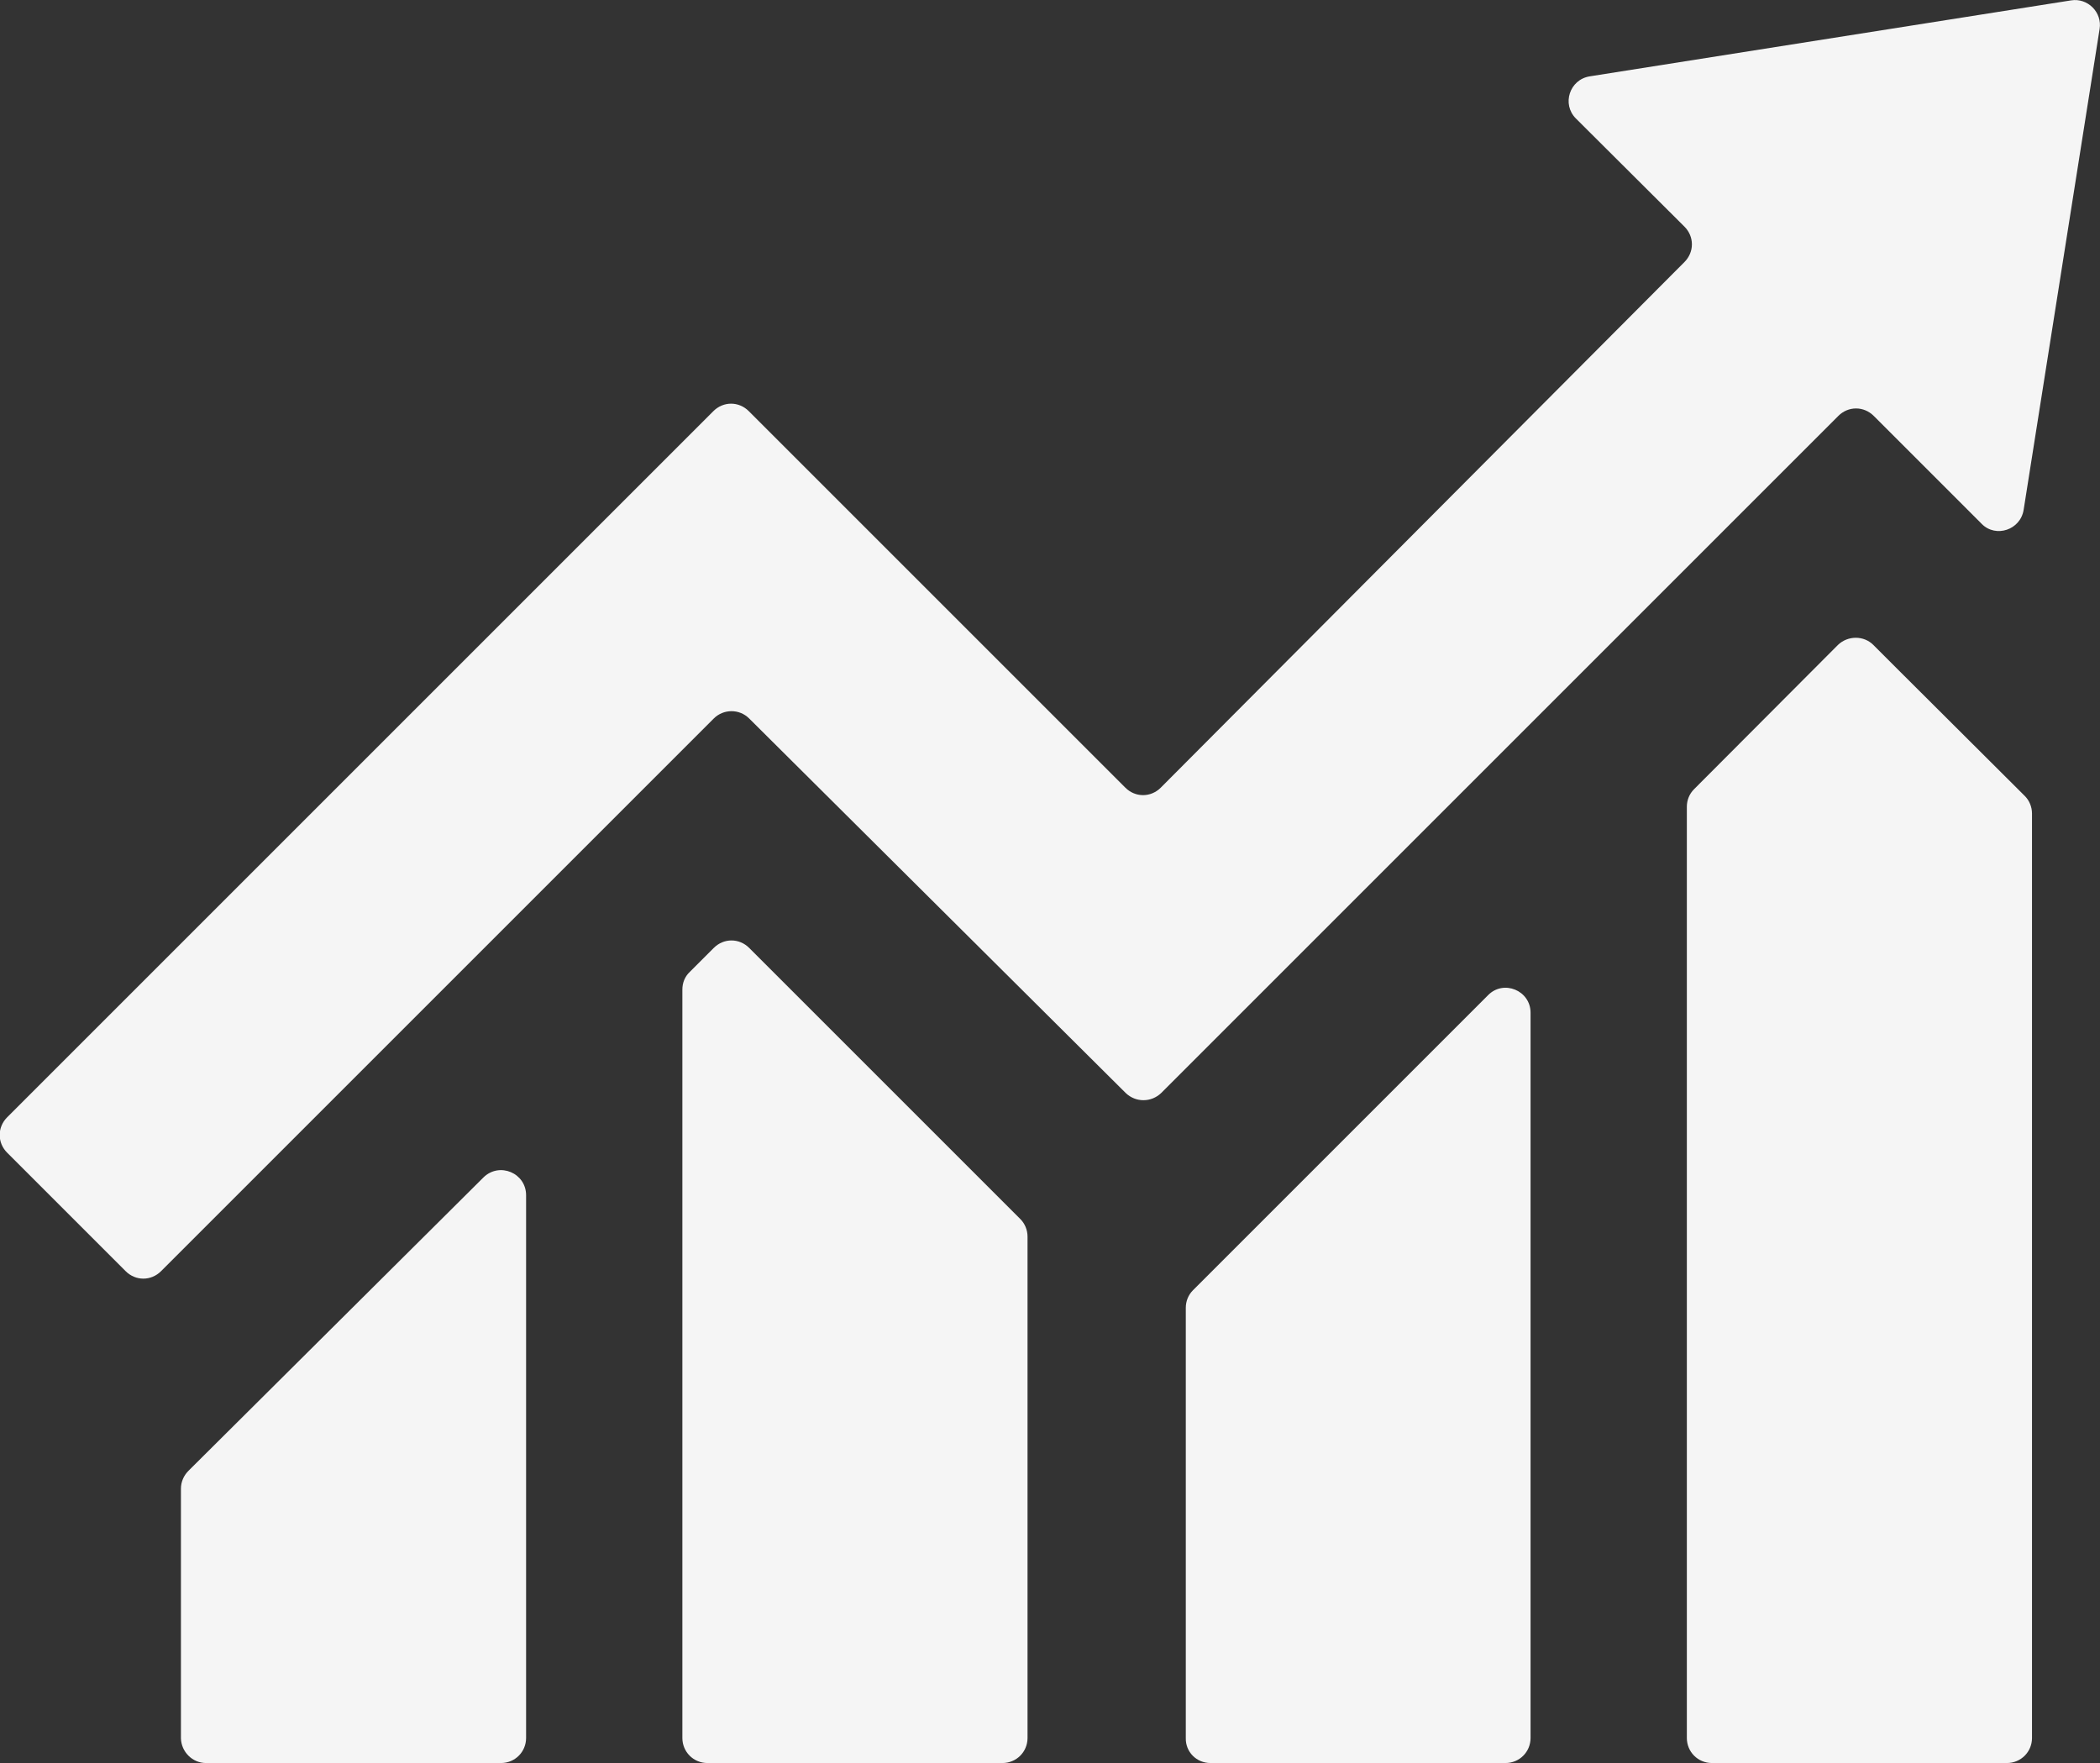
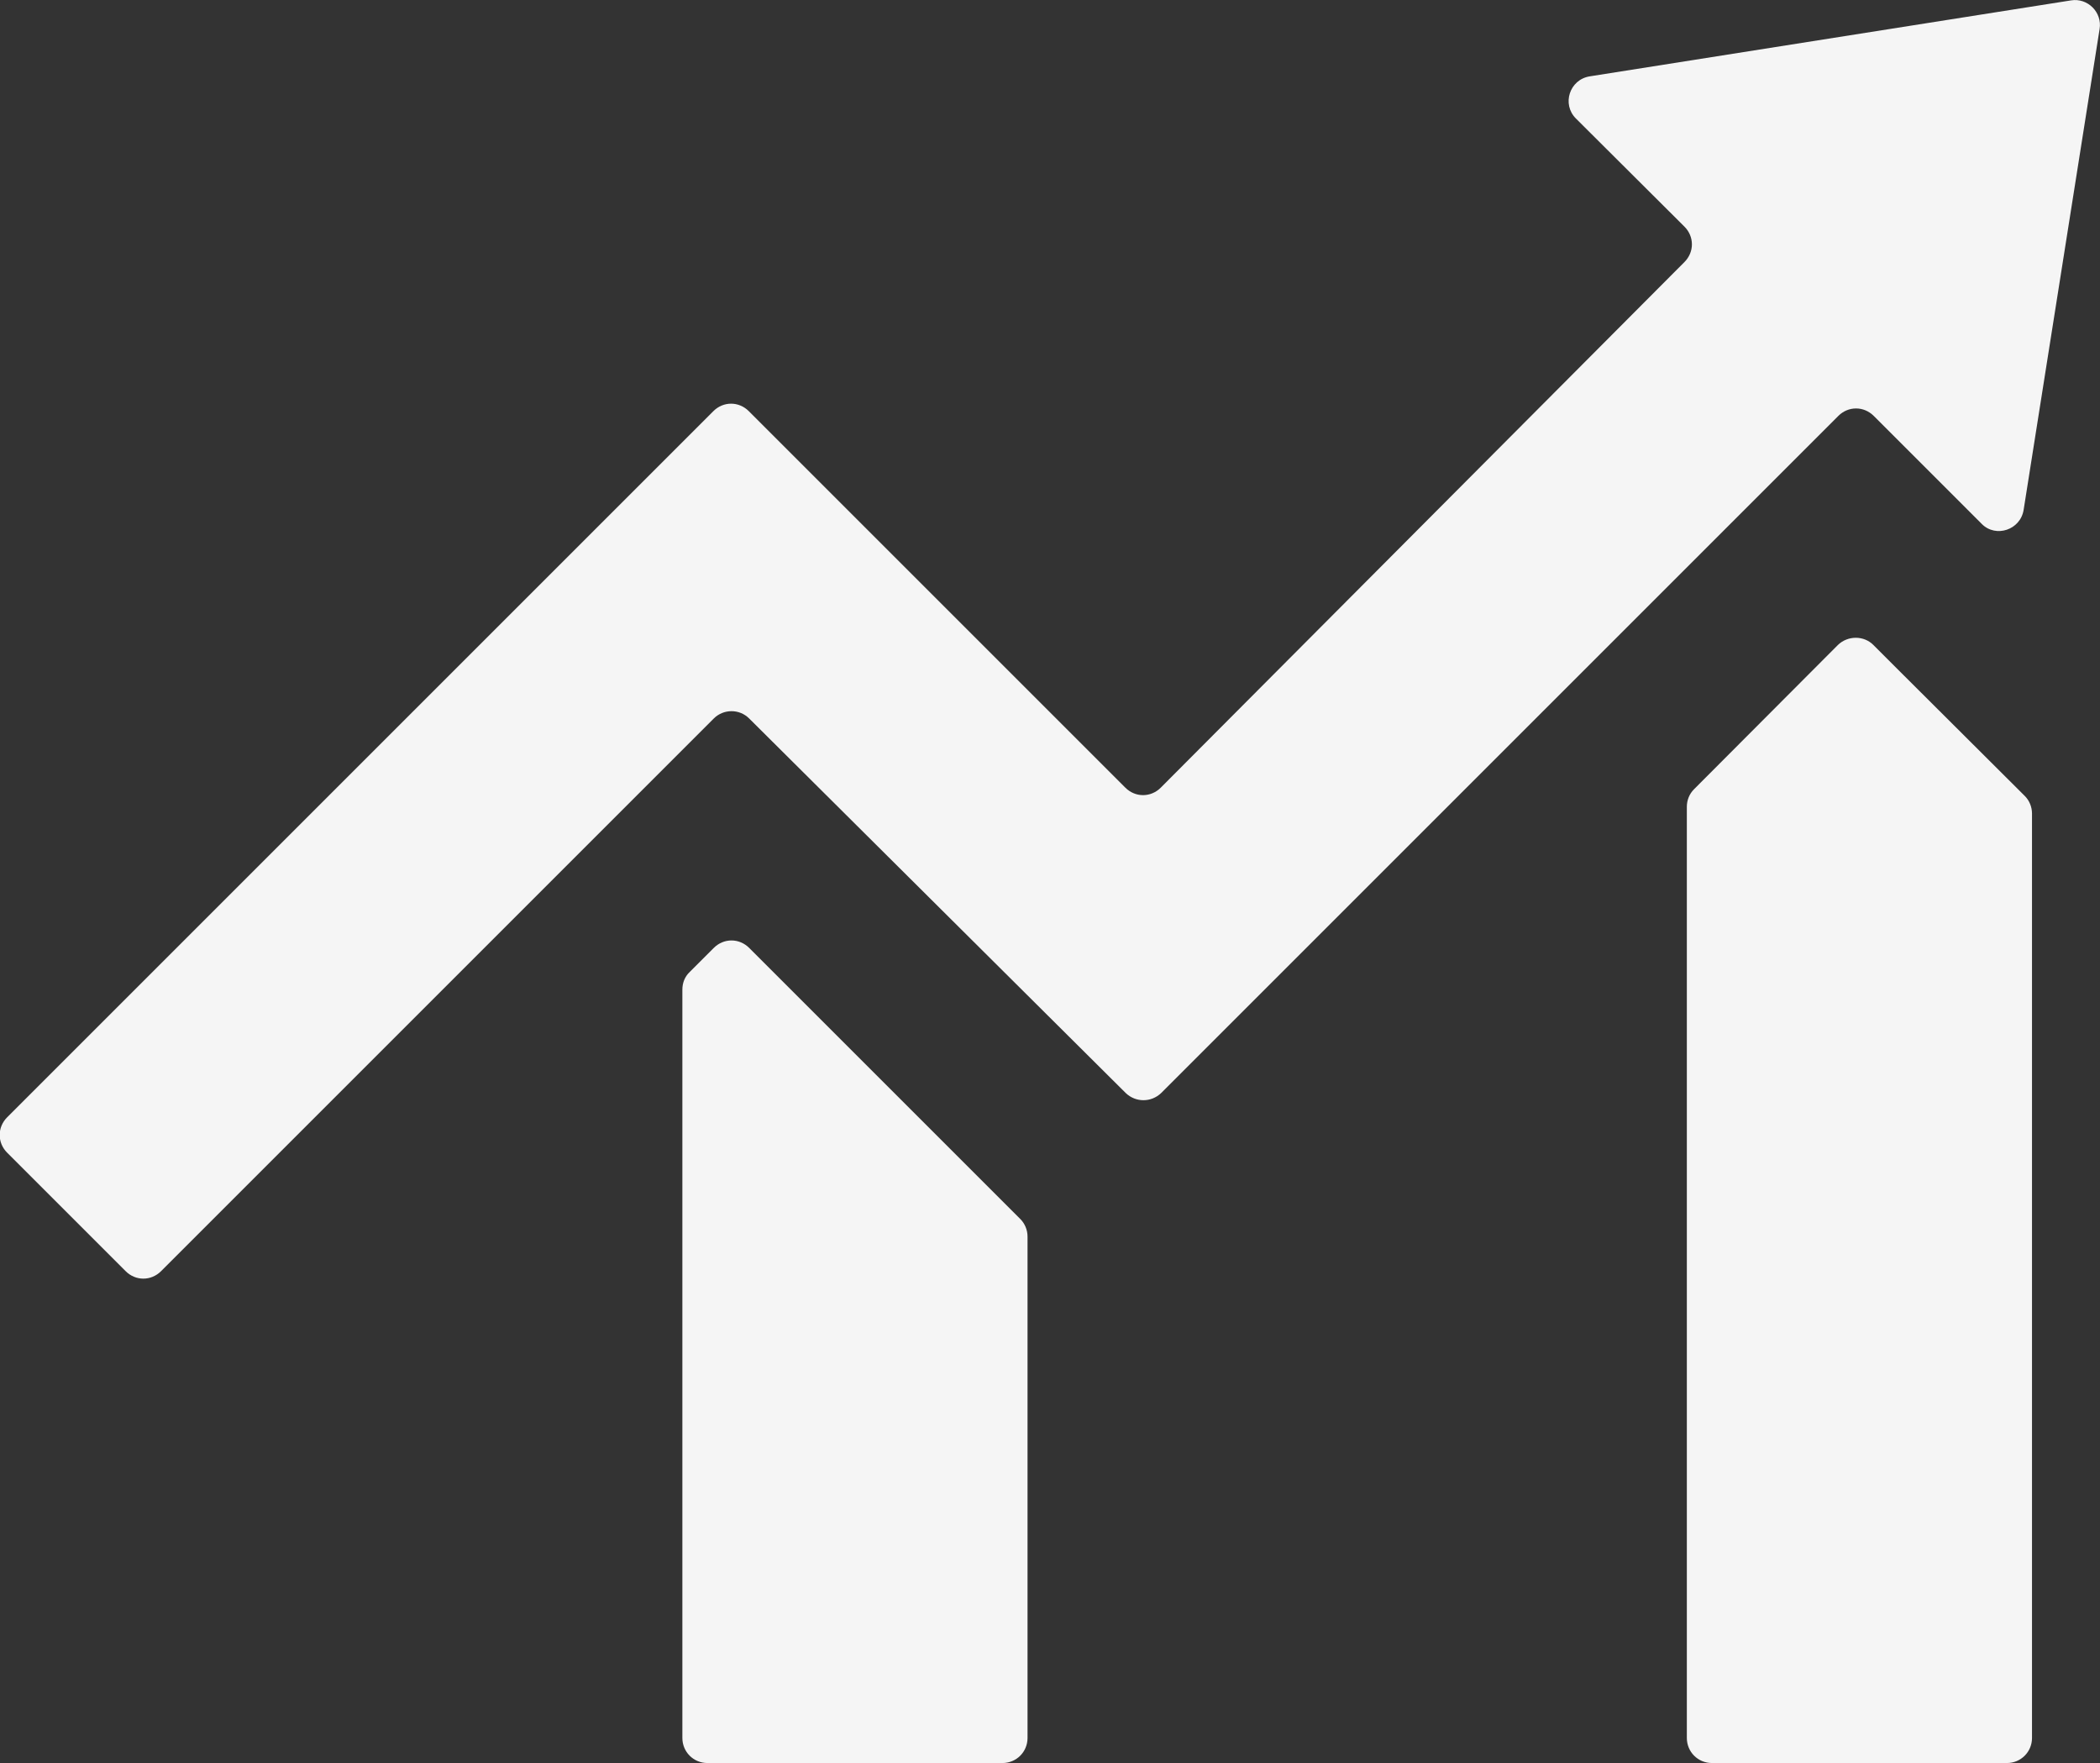
<svg xmlns="http://www.w3.org/2000/svg" version="1.1" id="Modo_de_isolamento" x="0px" y="0px" viewBox="0 0 528.1 443.4" style="enable-background:new 0 0 528.1 443.4;" xml:space="preserve">
  <rect x="0" y="0" width="528.1" height="443.4" fill="#333333" stroke="none" />
  <style type="text/css">
	.st0{fill:#f5f5f5;}
</style>
  <g>
-     <path class="st0" d="M51.8,443.4h74.2c3.5,0,6.3-2.8,6.3-6.3V300.6c0-5.6-6.7-8.4-10.7-4.5l-74.2,73.8c-1.2,1.2-1.9,2.8-1.9,4.5   v62.8C45.6,440.6,48.4,443.4,51.8,443.4z" />
    <path class="st0" d="M171.6,248.9v188.2c0,3.5,2.8,6.3,6.3,6.3h74.2c3.5,0,6.3-2.8,6.3-6.3V311c0-1.7-0.7-3.3-1.8-4.4l-68.2-68.2   c-2.5-2.5-6.4-2.5-8.9,0l-6,6C172.2,245.6,171.6,247.2,171.6,248.9z" />
-     <path class="st0" d="M304.4,443.4h74.2c3.5,0,6.3-2.8,6.3-6.3V254.7c0-5.6-6.8-8.4-10.7-4.4L300,324.5c-1.2,1.2-1.8,2.8-1.8,4.4   v108.2C298.1,440.6,300.9,443.4,304.4,443.4z" />
    <path class="st0" d="M462.2,162.2L426,198.5c-1.2,1.2-1.8,2.8-1.8,4.4v234.2c0,3.5,2.8,6.3,6.3,6.3h74.2c3.5,0,6.3-2.8,6.3-6.3   V204.6c0-1.7-0.7-3.3-1.8-4.4L477.9,169l-6.8-6.8C468.7,159.8,464.7,159.8,462.2,162.2z" />
    <path class="st0" d="M508.9,128.2L528,7.3c0.7-4.2-3-7.9-7.2-7.2l-121,19.1c-5.1,0.8-7.1,7-3.5,10.6L423.6,57   c2.5,2.5,2.5,6.4,0,8.9L291.9,198.1c-2.5,2.5-6.4,2.5-8.9,0l-94.7-94.7c-2.5-2.5-6.4-2.5-8.9,0L1.8,281c-2.5,2.5-2.5,6.4,0,8.9   l29.8,29.8c2.5,2.5,6.4,2.5,8.9,0l139-139c2.4-2.4,6.4-2.5,8.9,0l94.7,94.2c2.5,2.4,6.4,2.4,8.9,0l170.3-170.3   c2.5-2.5,6.4-2.5,8.9,0l27.2,27.2C501.9,135.3,508.1,133.3,508.9,128.2z" />
  </g>
</svg>